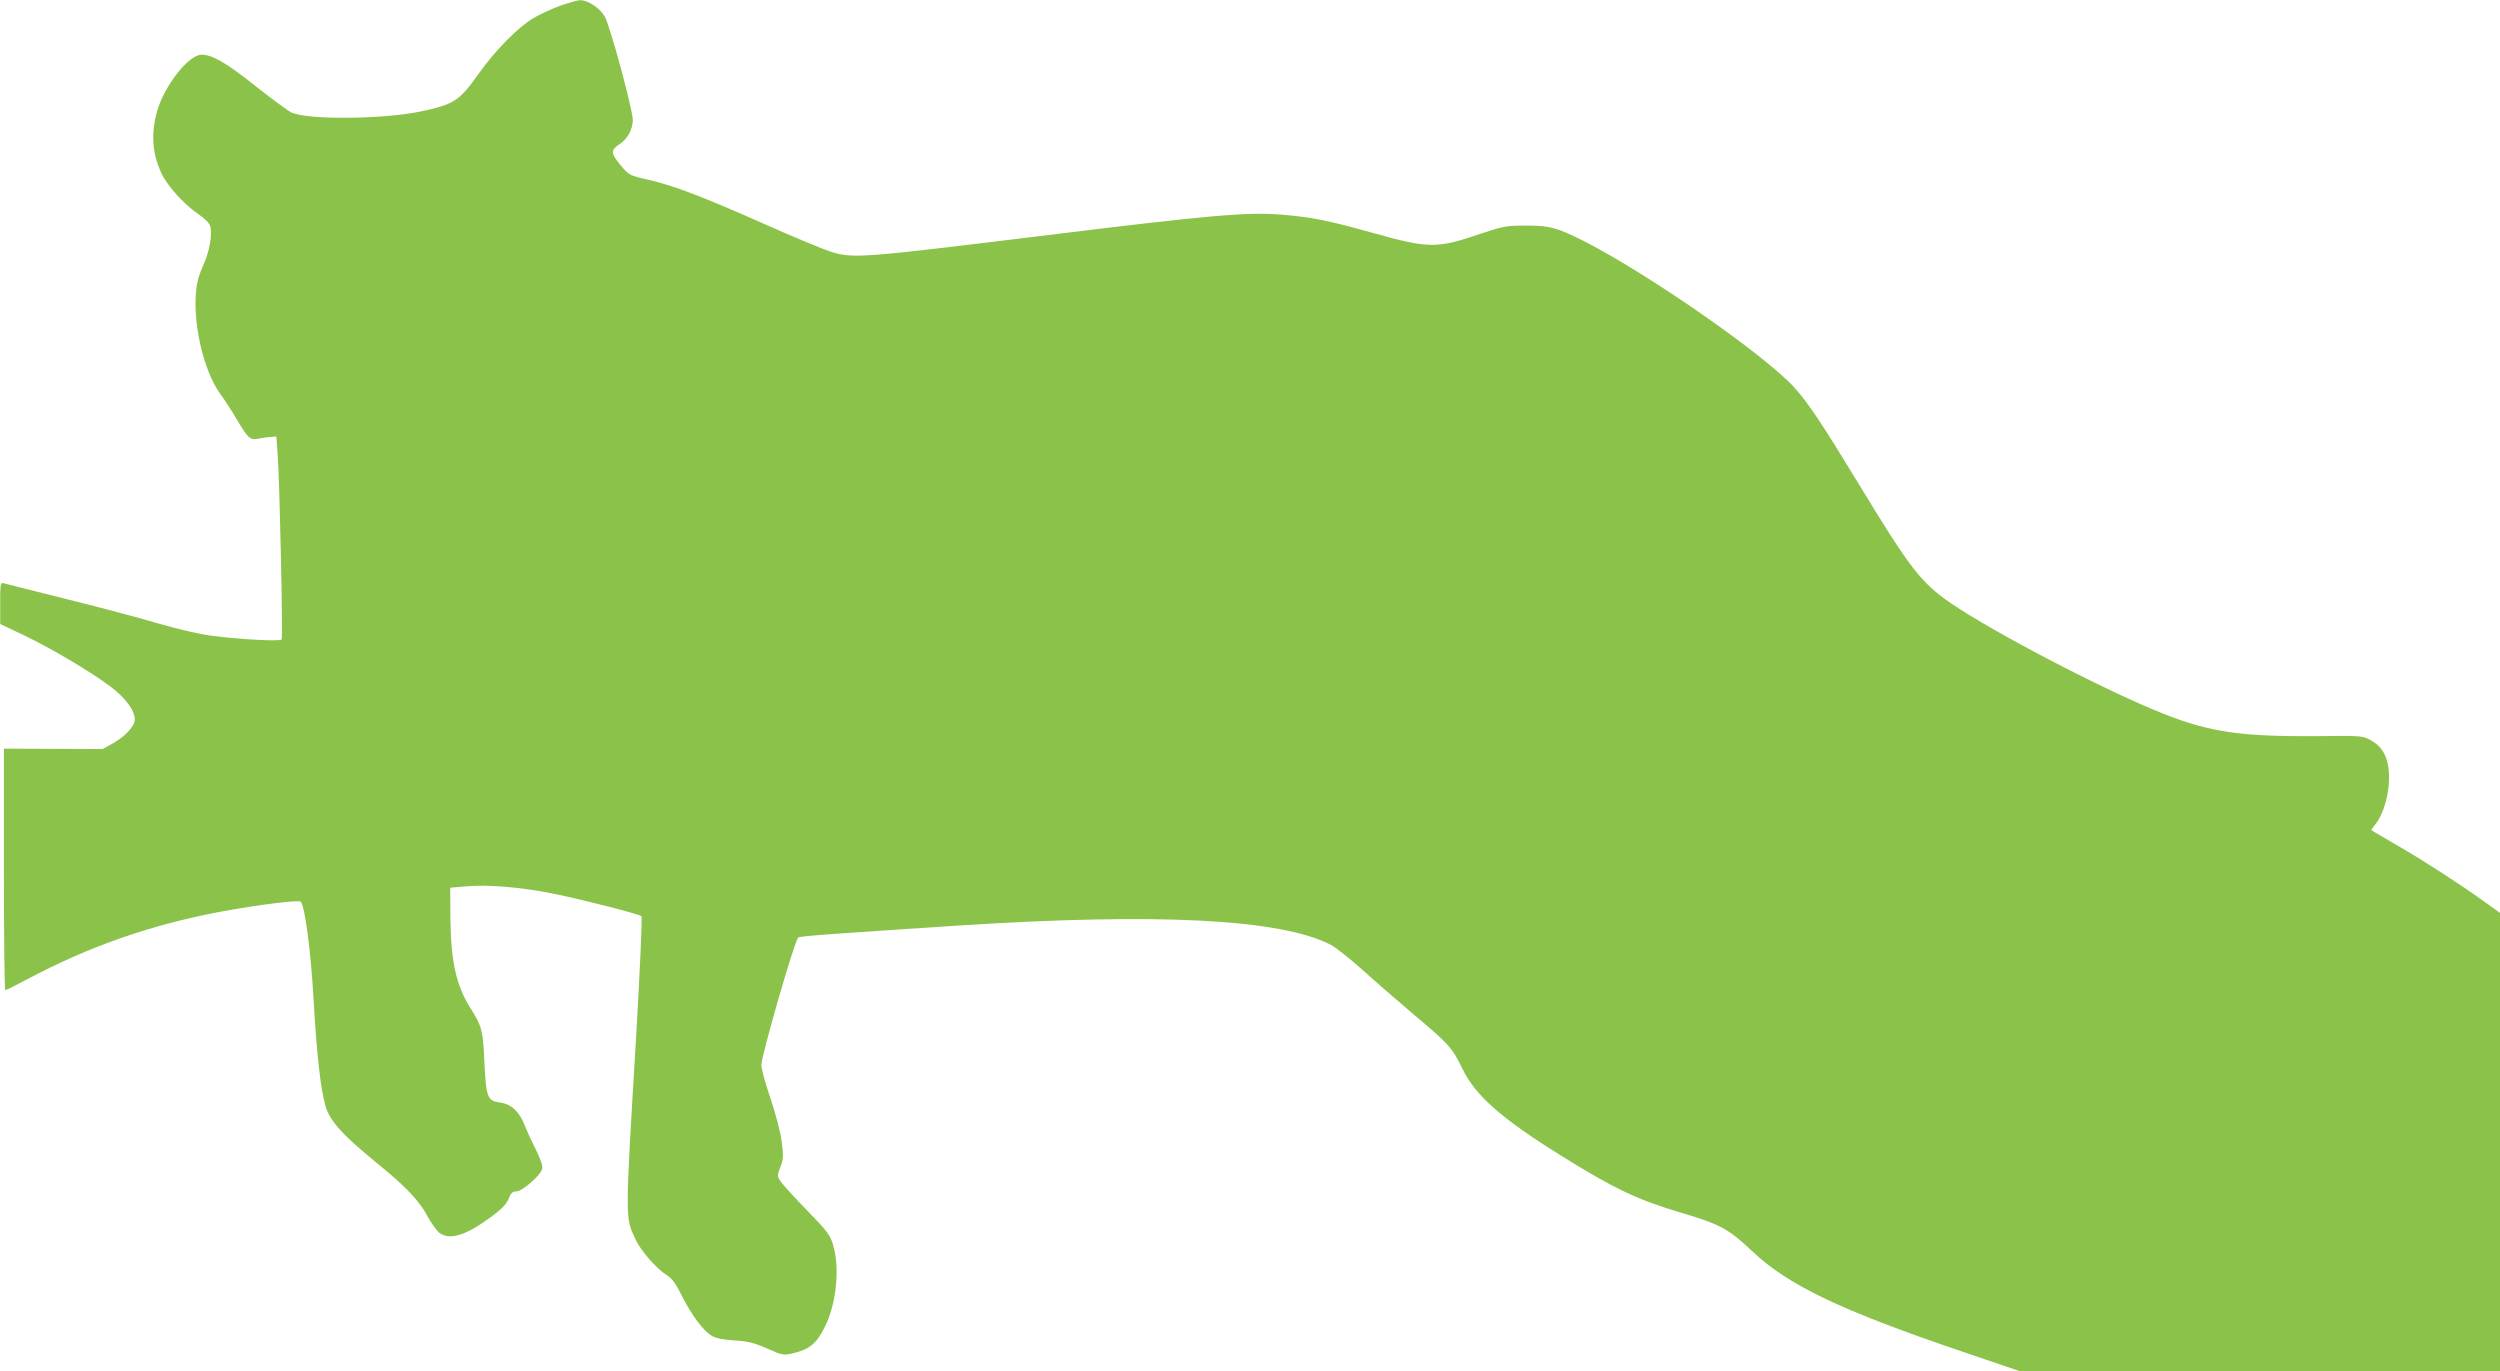
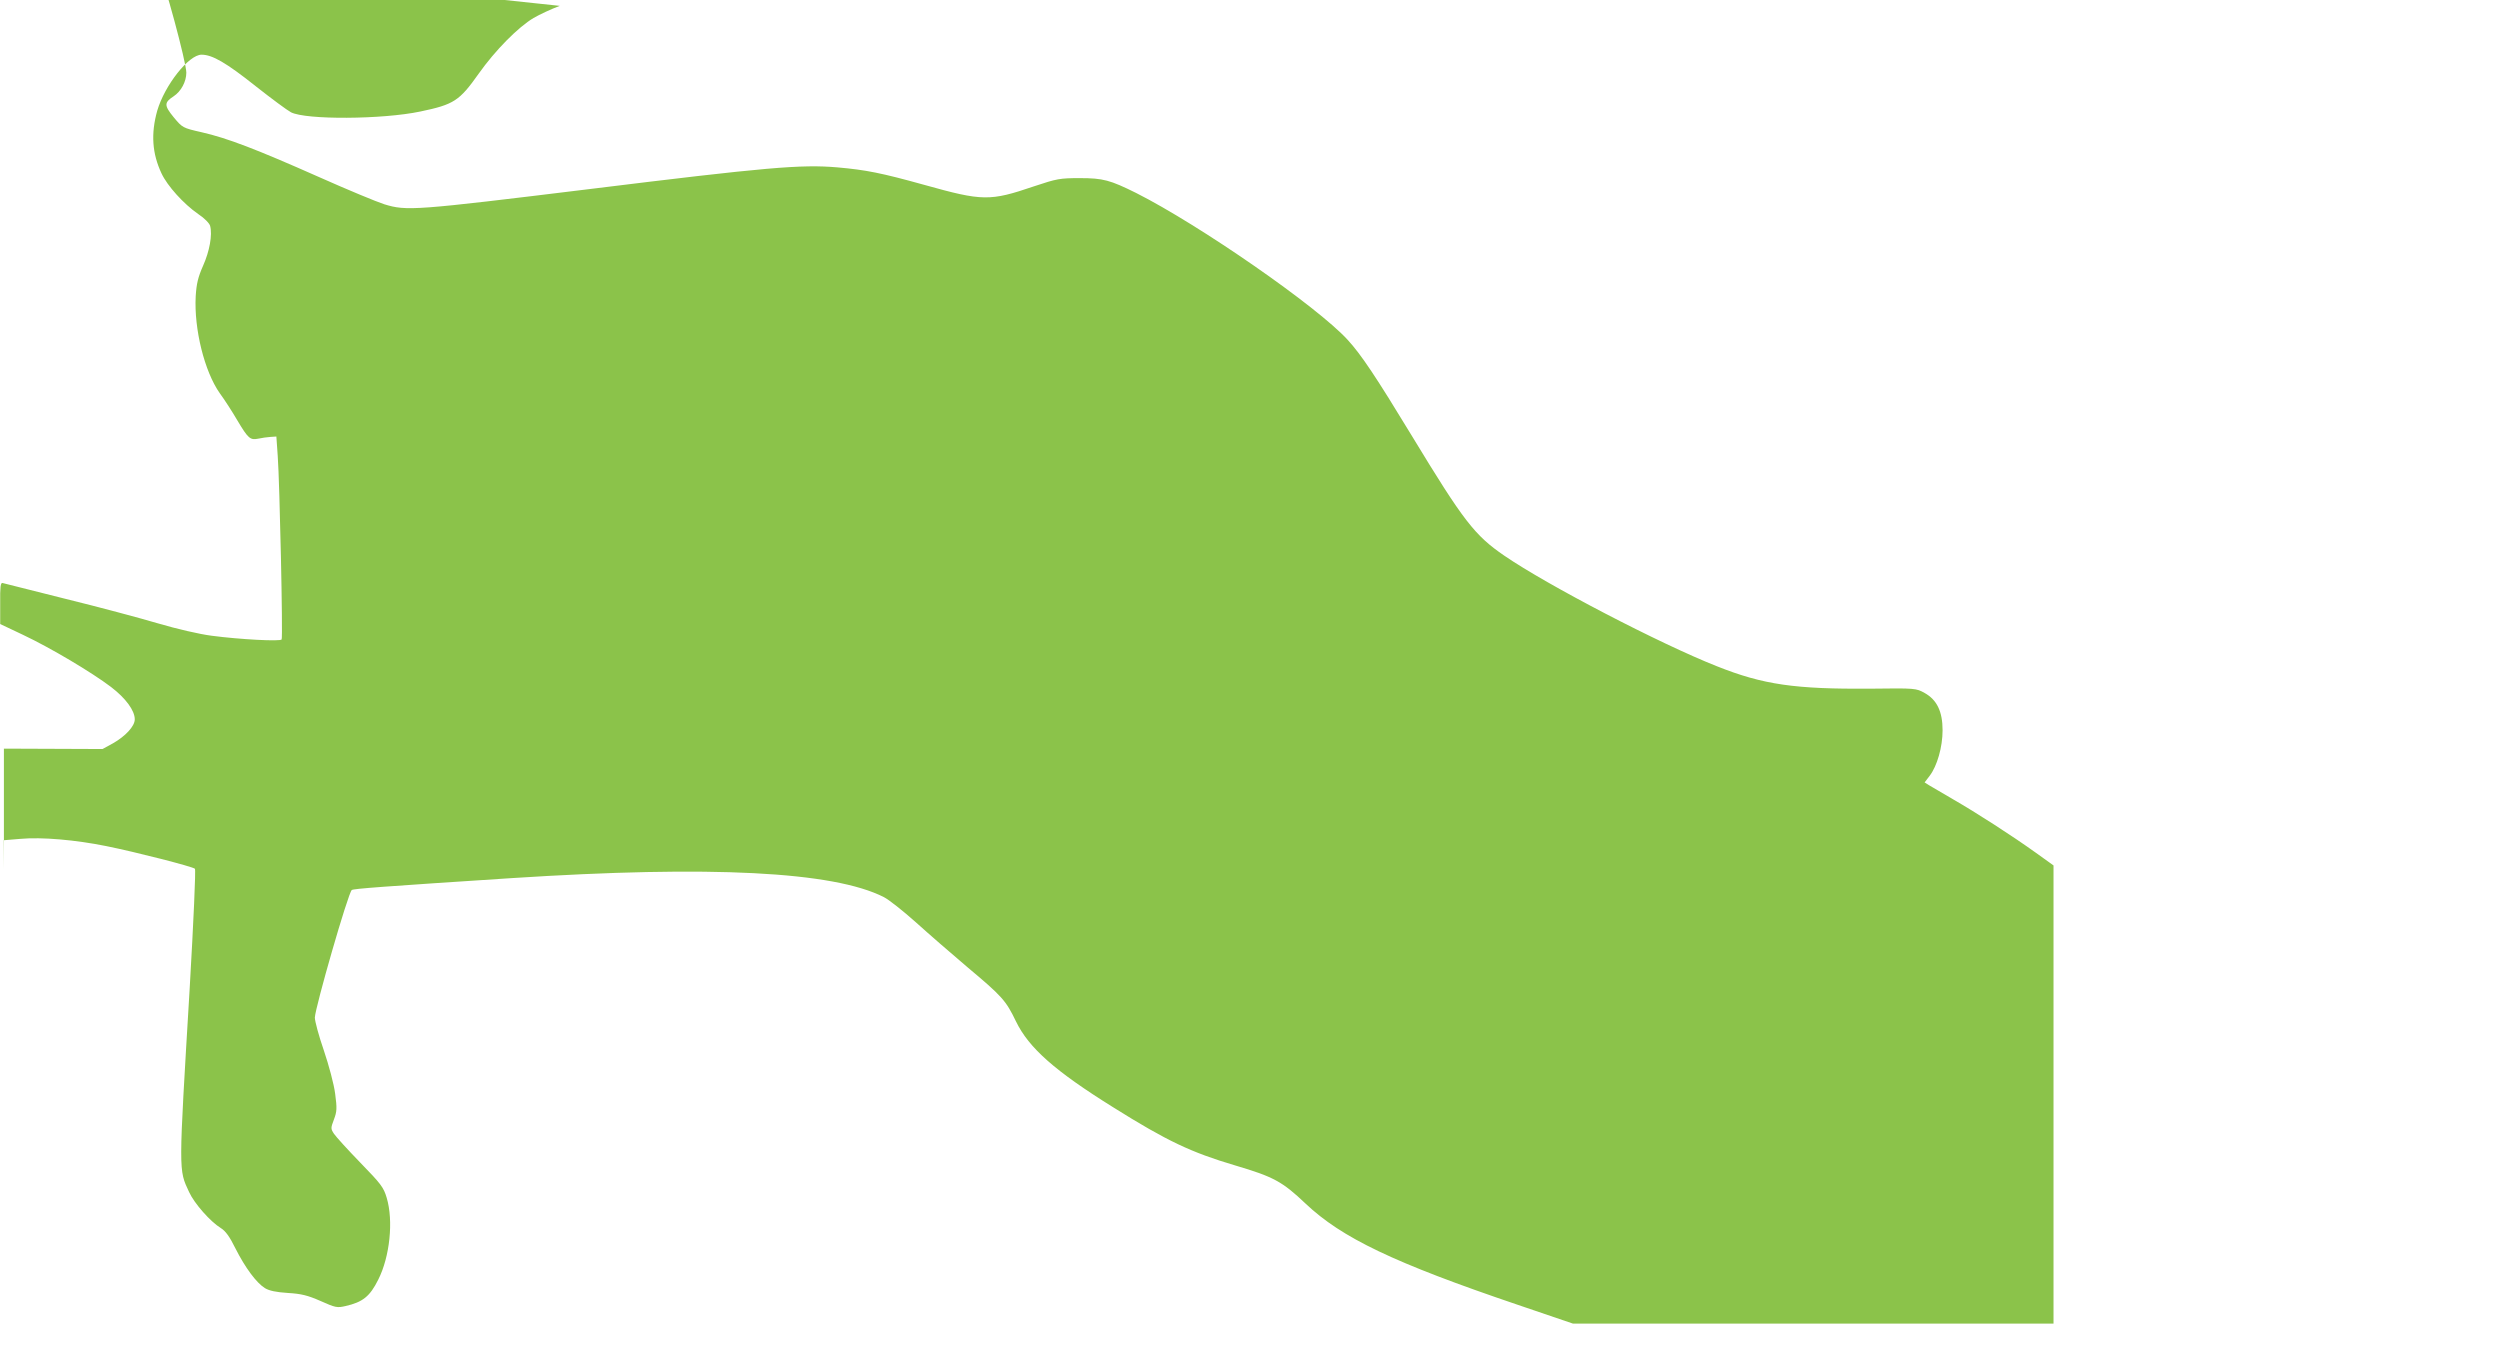
<svg xmlns="http://www.w3.org/2000/svg" version="1.0" width="1280pt" height="702pt" viewBox="0 0 1280 702" preserveAspectRatio="xMidYMid meet">
  <g transform="translate(0,702) scale(0.1,-0.1)" fill="#8bc34a" stroke="none">
-     <path d="M2866 6990 c-43 -16 -103 -44 -134 -62 -79 -47 -196 -165 -281 -285 -99 -140 -127 -158 -299 -194 -195 -41 -586 -43 -662 -4 -19 10 -100 70 -180 133 -152 121 -223 162 -278 162 -66 0 -189 -157 -227 -287 -33 -118 -26 -219 22 -321 30 -64 113 -156 188 -208 32 -21 58 -48 61 -61 12 -46 -3 -129 -36 -203 -26 -59 -34 -92 -38 -157 -9 -168 45 -385 123 -496 25 -34 65 -96 90 -139 56 -94 66 -102 107 -94 18 4 47 8 63 9 l30 2 7 -100 c10 -136 27 -928 20 -939 -6 -11 -215 0 -358 19 -63 8 -179 35 -274 63 -91 27 -304 84 -475 126 -171 43 -316 79 -322 81 -10 3 -13 -21 -12 -103 l0 -107 116 -55 c142 -67 352 -192 451 -267 76 -58 122 -121 122 -166 0 -35 -47 -86 -112 -123 l-53 -29 -252 1 -253 1 0 -619 c0 -340 3 -618 7 -618 3 0 54 25 112 56 324 172 640 281 1001 348 187 34 391 60 400 49 21 -24 51 -247 65 -493 17 -296 36 -460 61 -551 22 -78 85 -148 265 -295 150 -122 217 -193 260 -275 18 -33 44 -69 57 -80 53 -41 136 -16 267 81 61 45 80 67 94 103 7 19 18 27 35 27 29 0 124 82 132 115 4 15 -7 47 -30 94 -20 39 -46 95 -57 124 -29 75 -70 114 -129 122 -65 9 -71 26 -80 210 -7 161 -13 181 -72 275 -73 115 -100 240 -102 465 l-1 150 85 7 c109 10 282 -5 440 -37 154 -31 442 -105 454 -116 5 -4 -7 -268 -27 -616 -57 -952 -57 -922 -3 -1039 27 -59 109 -152 163 -185 24 -15 45 -44 74 -103 51 -101 108 -177 151 -204 23 -14 58 -21 118 -25 68 -4 101 -12 167 -41 76 -34 85 -36 128 -26 88 20 125 49 168 136 59 117 78 300 43 418 -16 54 -29 71 -135 180 -65 67 -125 133 -135 148 -17 26 -17 29 0 74 15 40 16 56 6 131 -6 48 -32 145 -58 222 -26 75 -46 150 -46 168 2 53 170 637 189 653 8 7 161 18 818 61 1022 66 1648 34 1906 -97 26 -13 99 -71 164 -129 64 -58 183 -161 263 -229 179 -150 198 -171 250 -279 66 -136 200 -254 497 -439 276 -173 399 -231 625 -298 196 -58 241 -82 360 -195 186 -176 451 -303 1088 -519 l282 -96 1230 0 1230 0 0 1173 0 1173 -92 66 c-123 88 -300 202 -423 273 -55 32 -110 64 -123 72 l-22 14 26 34 c38 50 66 147 66 233 0 96 -29 156 -92 191 -43 24 -47 25 -274 22 -389 -3 -552 20 -790 115 -291 115 -868 415 -1088 566 -152 104 -209 178 -473 613 -184 303 -260 417 -329 492 -155 170 -758 588 -1083 752 -133 66 -169 76 -288 76 -103 0 -118 -3 -235 -42 -226 -77 -263 -76 -560 7 -223 62 -300 77 -446 90 -185 16 -362 1 -1269 -111 -898 -110 -937 -113 -1051 -78 -38 12 -190 75 -338 141 -318 141 -466 198 -598 228 -97 22 -98 23 -143 77 -49 60 -49 75 0 107 38 25 65 75 65 121 0 53 -115 478 -143 529 -24 44 -87 86 -127 85 -14 0 -60 -14 -104 -29z" />
+     <path d="M2866 6990 c-43 -16 -103 -44 -134 -62 -79 -47 -196 -165 -281 -285 -99 -140 -127 -158 -299 -194 -195 -41 -586 -43 -662 -4 -19 10 -100 70 -180 133 -152 121 -223 162 -278 162 -66 0 -189 -157 -227 -287 -33 -118 -26 -219 22 -321 30 -64 113 -156 188 -208 32 -21 58 -48 61 -61 12 -46 -3 -129 -36 -203 -26 -59 -34 -92 -38 -157 -9 -168 45 -385 123 -496 25 -34 65 -96 90 -139 56 -94 66 -102 107 -94 18 4 47 8 63 9 l30 2 7 -100 c10 -136 27 -928 20 -939 -6 -11 -215 0 -358 19 -63 8 -179 35 -274 63 -91 27 -304 84 -475 126 -171 43 -316 79 -322 81 -10 3 -13 -21 -12 -103 l0 -107 116 -55 c142 -67 352 -192 451 -267 76 -58 122 -121 122 -166 0 -35 -47 -86 -112 -123 l-53 -29 -252 1 -253 1 0 -619 l-1 150 85 7 c109 10 282 -5 440 -37 154 -31 442 -105 454 -116 5 -4 -7 -268 -27 -616 -57 -952 -57 -922 -3 -1039 27 -59 109 -152 163 -185 24 -15 45 -44 74 -103 51 -101 108 -177 151 -204 23 -14 58 -21 118 -25 68 -4 101 -12 167 -41 76 -34 85 -36 128 -26 88 20 125 49 168 136 59 117 78 300 43 418 -16 54 -29 71 -135 180 -65 67 -125 133 -135 148 -17 26 -17 29 0 74 15 40 16 56 6 131 -6 48 -32 145 -58 222 -26 75 -46 150 -46 168 2 53 170 637 189 653 8 7 161 18 818 61 1022 66 1648 34 1906 -97 26 -13 99 -71 164 -129 64 -58 183 -161 263 -229 179 -150 198 -171 250 -279 66 -136 200 -254 497 -439 276 -173 399 -231 625 -298 196 -58 241 -82 360 -195 186 -176 451 -303 1088 -519 l282 -96 1230 0 1230 0 0 1173 0 1173 -92 66 c-123 88 -300 202 -423 273 -55 32 -110 64 -123 72 l-22 14 26 34 c38 50 66 147 66 233 0 96 -29 156 -92 191 -43 24 -47 25 -274 22 -389 -3 -552 20 -790 115 -291 115 -868 415 -1088 566 -152 104 -209 178 -473 613 -184 303 -260 417 -329 492 -155 170 -758 588 -1083 752 -133 66 -169 76 -288 76 -103 0 -118 -3 -235 -42 -226 -77 -263 -76 -560 7 -223 62 -300 77 -446 90 -185 16 -362 1 -1269 -111 -898 -110 -937 -113 -1051 -78 -38 12 -190 75 -338 141 -318 141 -466 198 -598 228 -97 22 -98 23 -143 77 -49 60 -49 75 0 107 38 25 65 75 65 121 0 53 -115 478 -143 529 -24 44 -87 86 -127 85 -14 0 -60 -14 -104 -29z" />
  </g>
</svg>